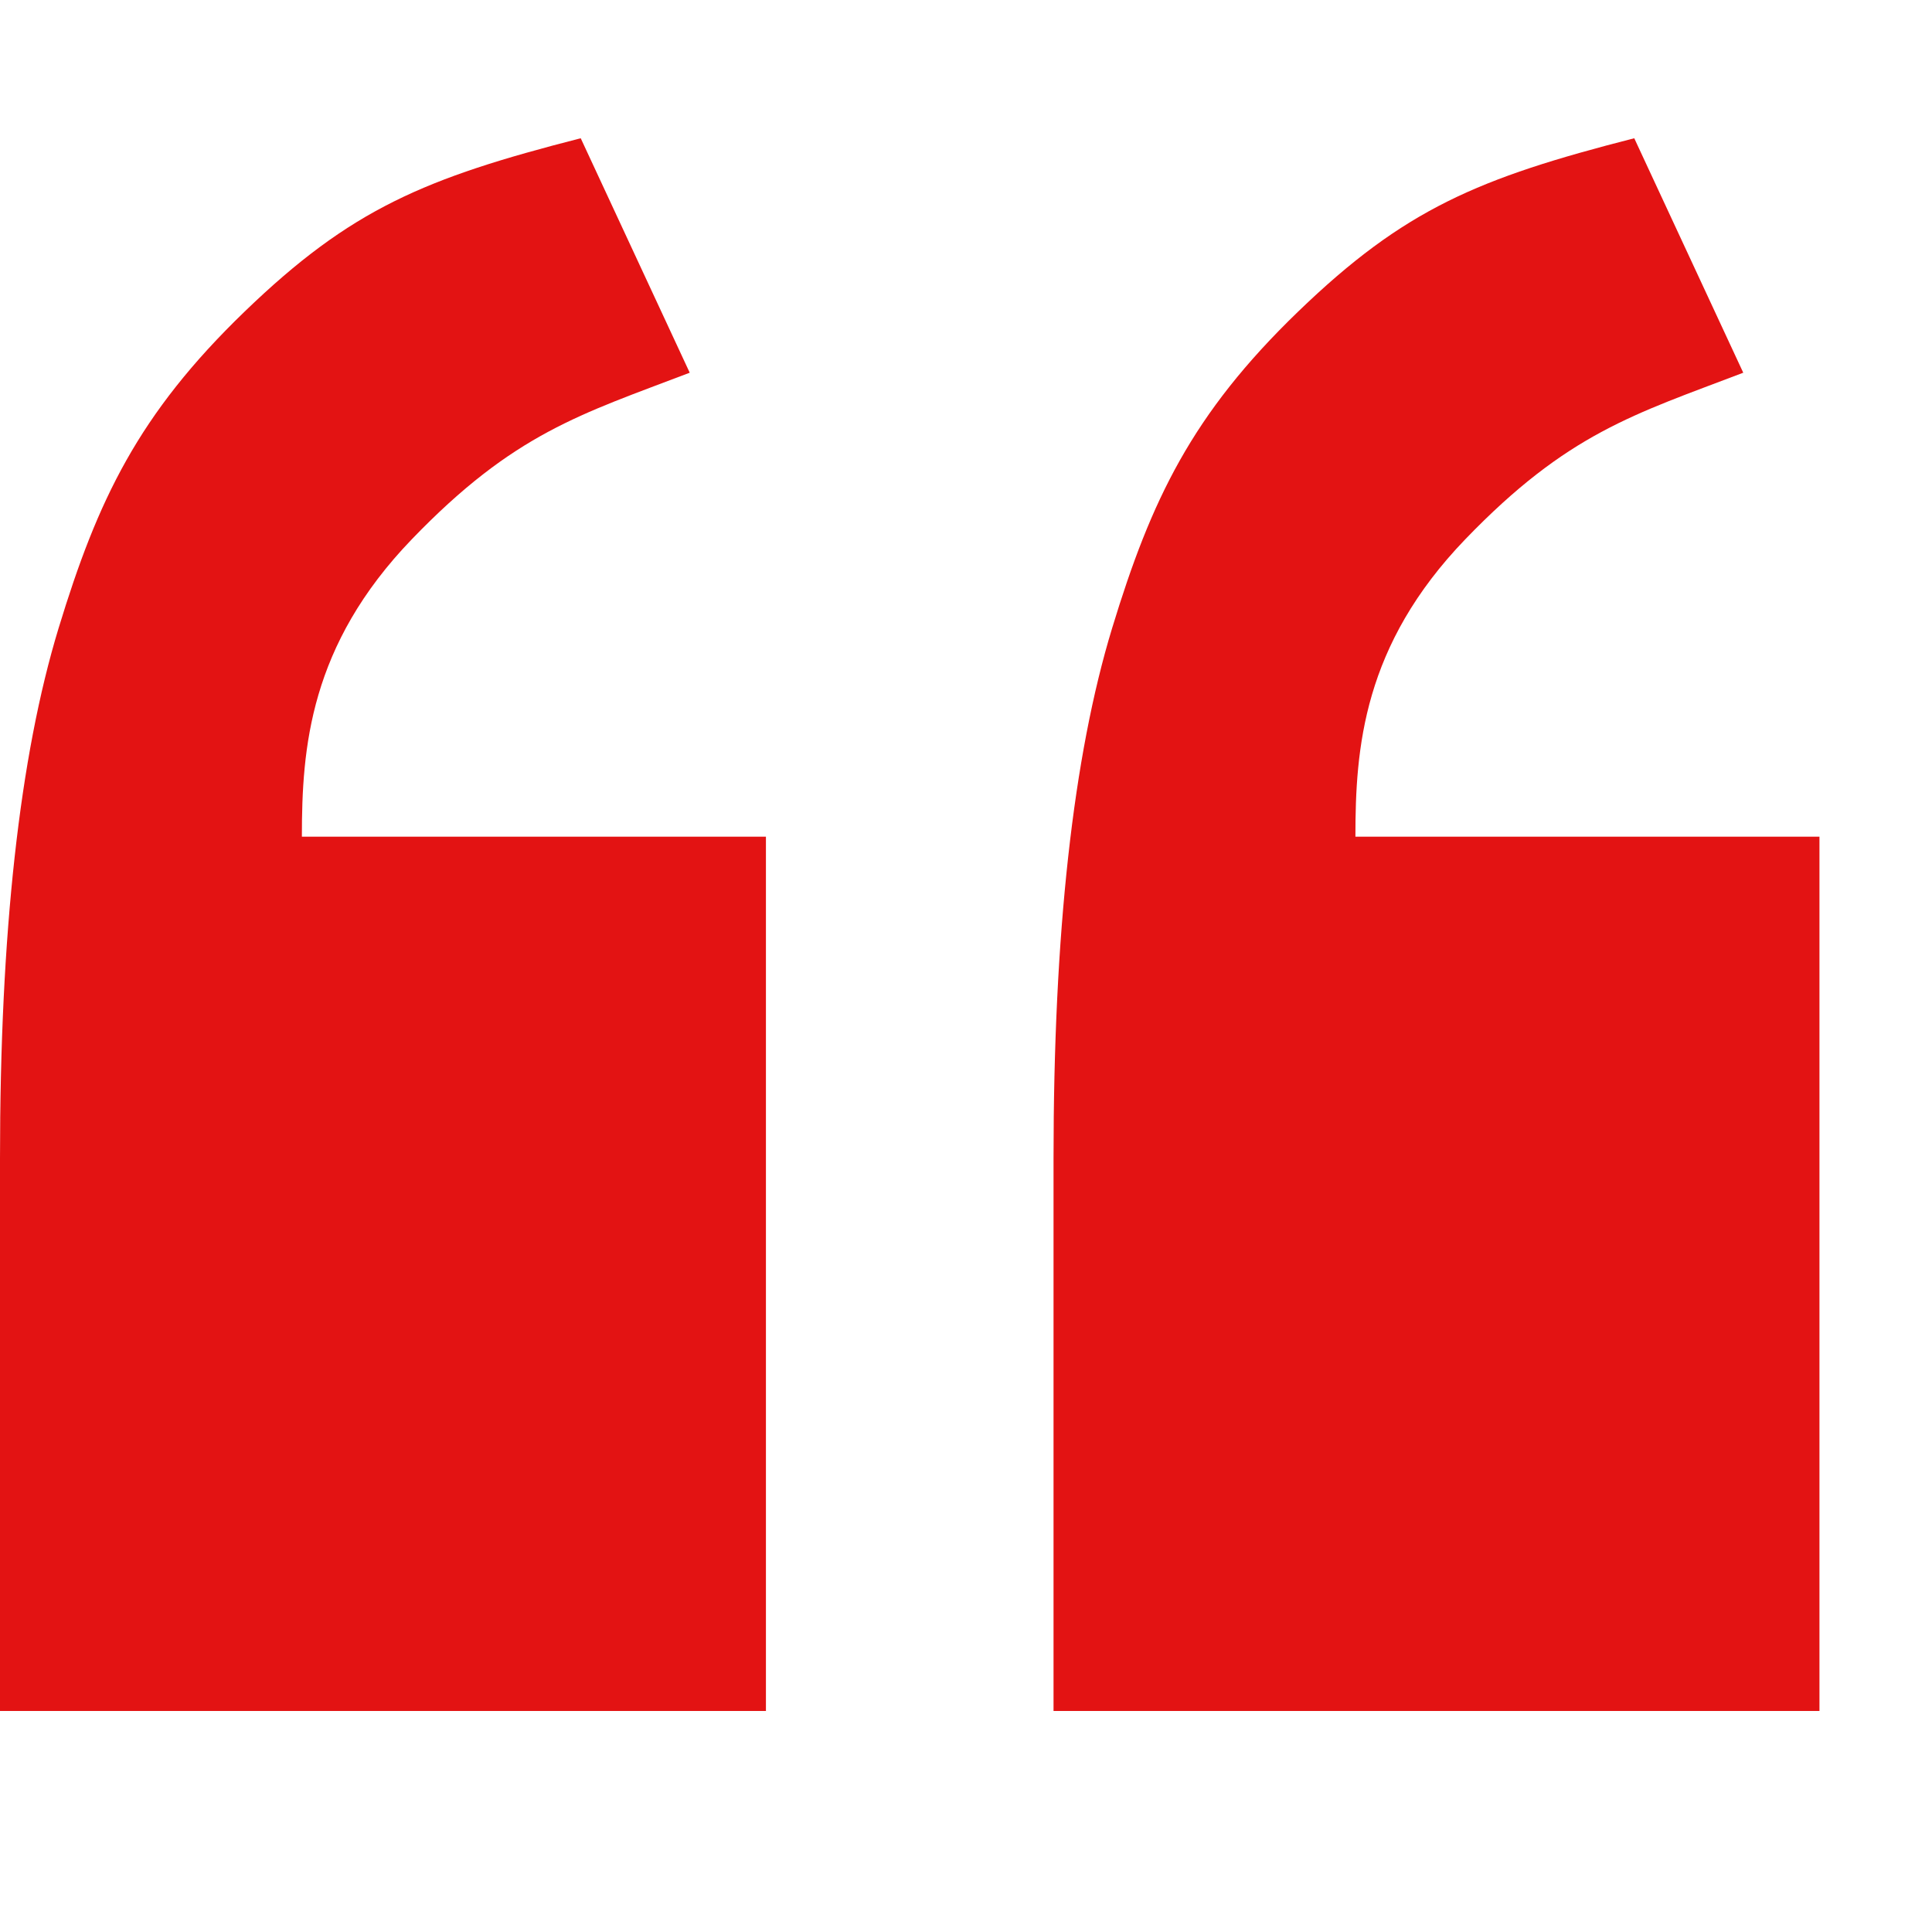
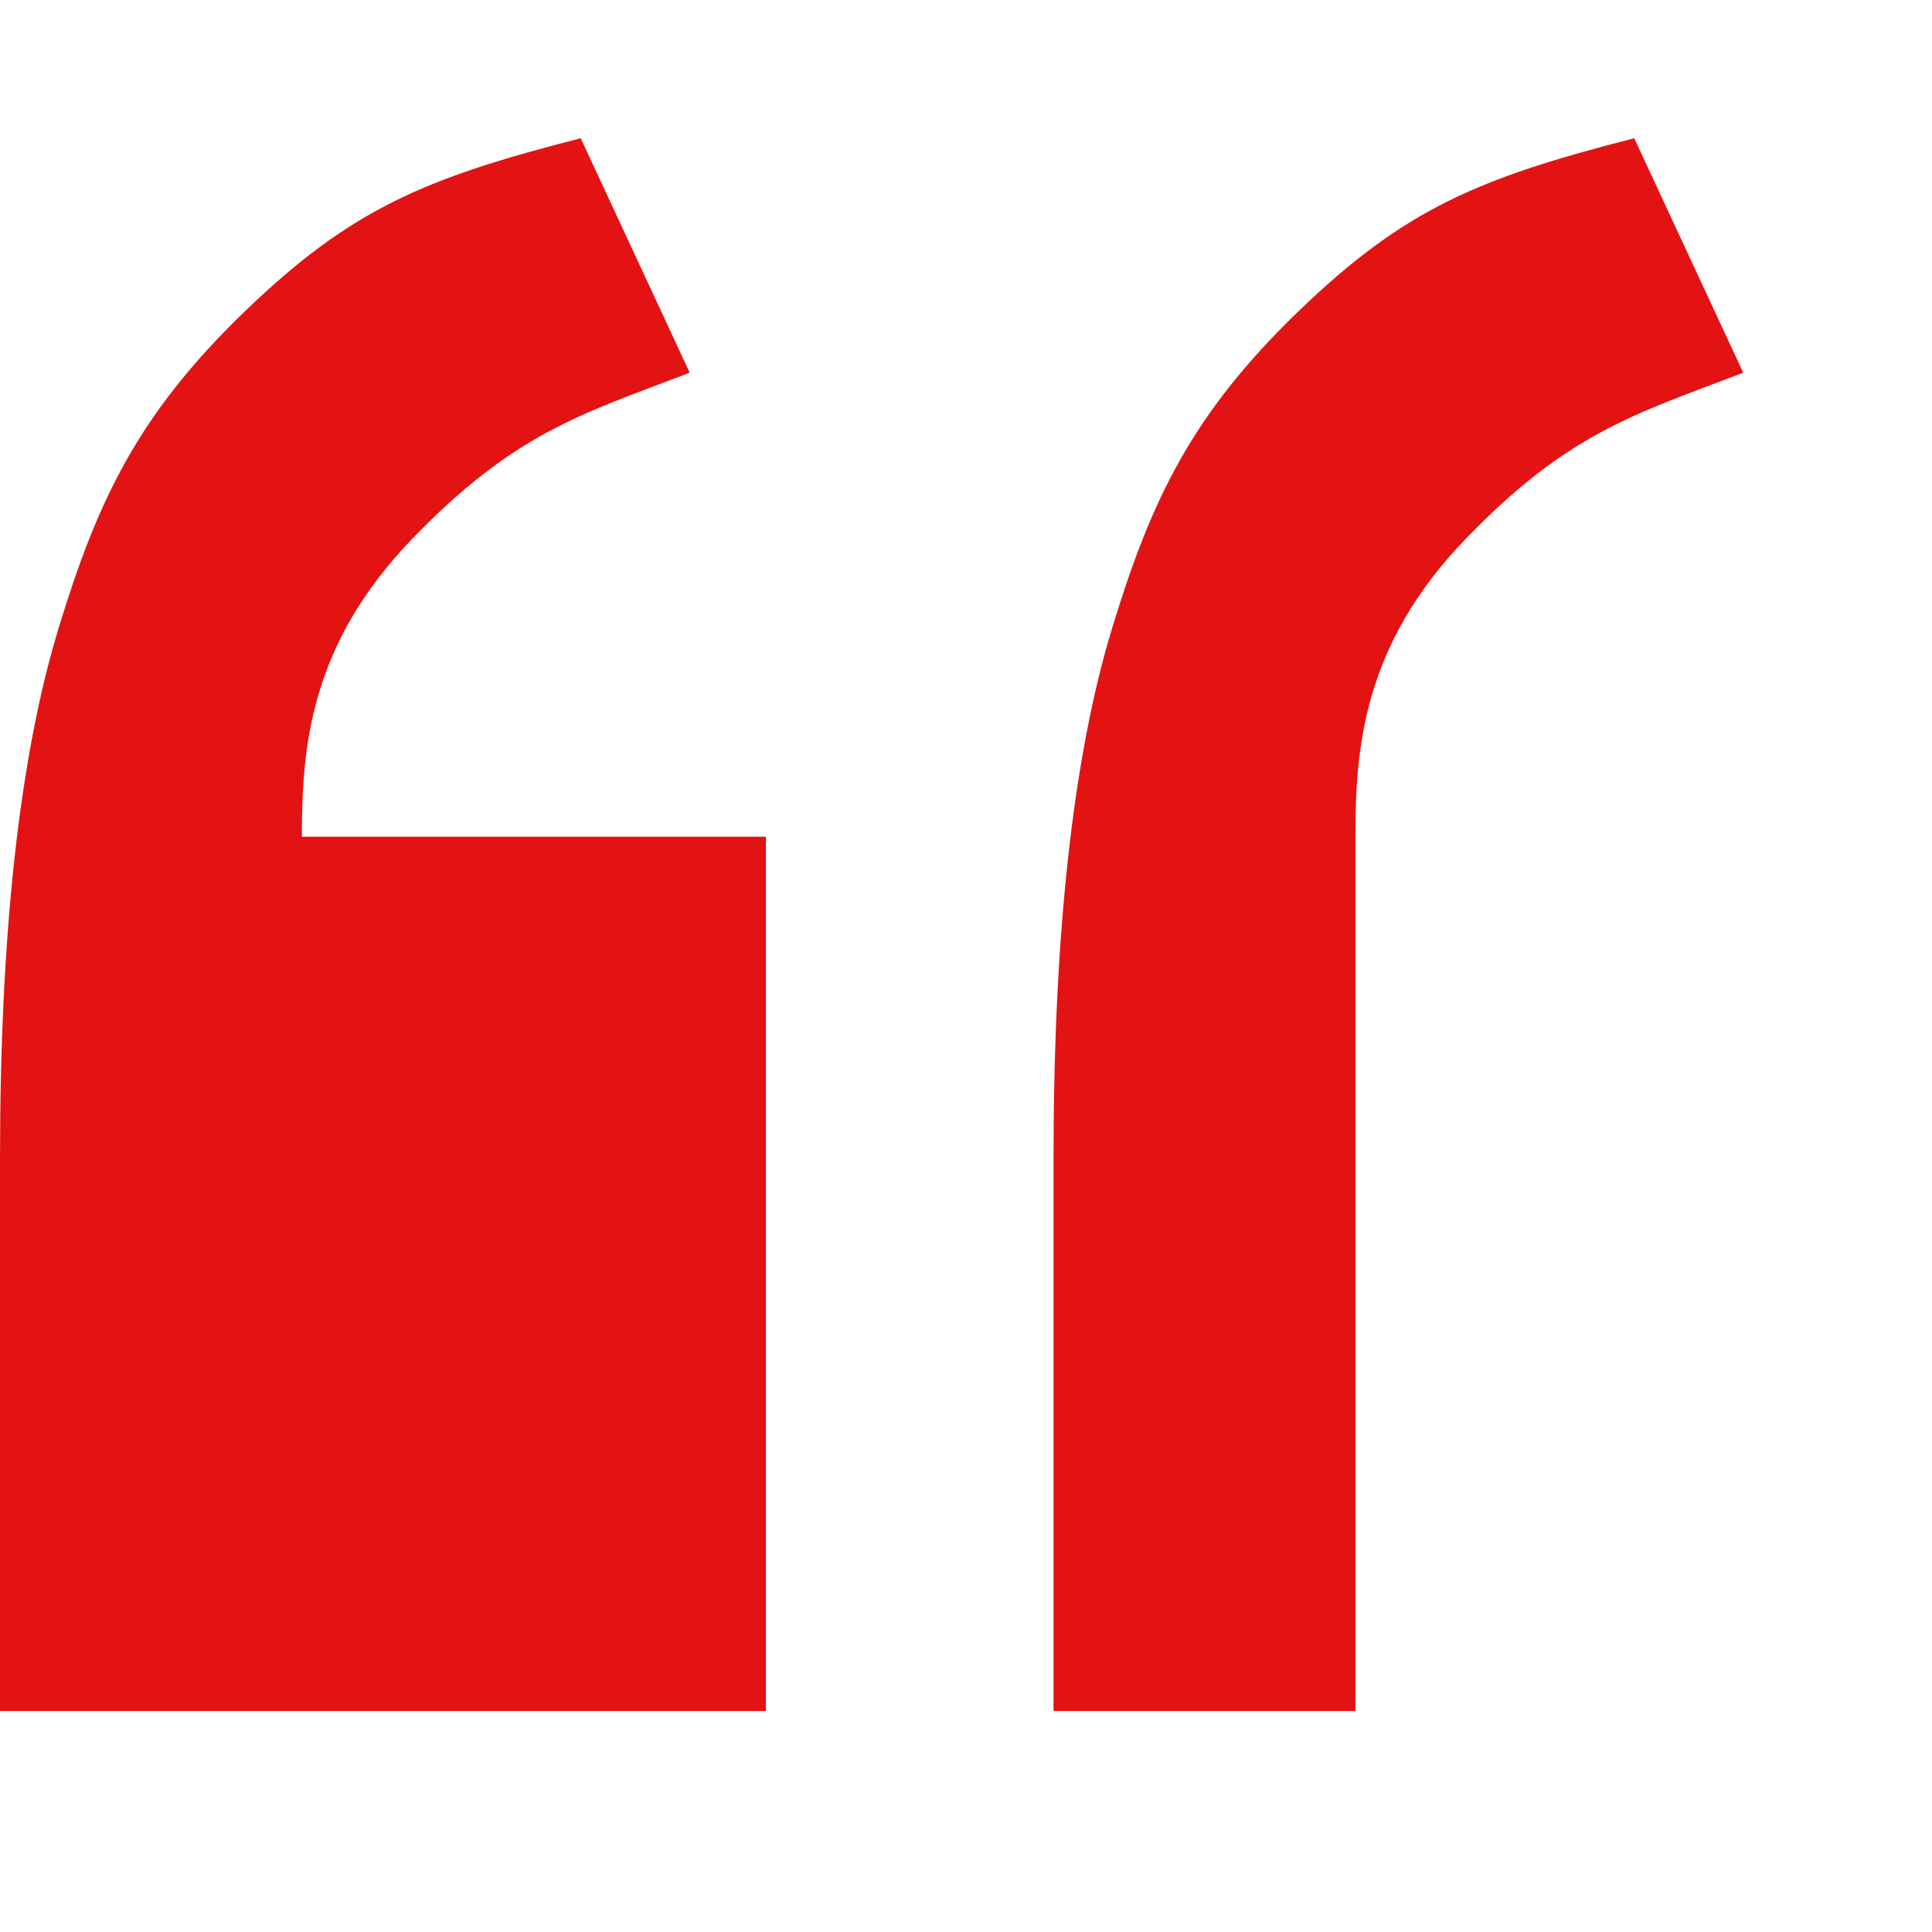
<svg xmlns="http://www.w3.org/2000/svg" width="36" height="36" viewBox="0 0 36 36" fill="none">
  <g id="Frame">
-     <path id="Vector" d="M33.903 31.882H19.631V21.588C19.631 17.389 19.995 14.094 20.723 11.704C21.451 9.314 22.208 7.718 24.189 5.806C26.17 3.894 27.544 3.32 30.452 2.576L32.483 6.945C30.452 7.721 29.214 8.067 27.305 10.047C25.397 12.028 25.256 13.943 25.256 15.59H33.903V31.882ZM14.272 31.882H0V21.588C0 17.389 0.364 14.094 1.092 11.704C1.82 9.314 2.577 7.718 4.558 5.806C6.539 3.894 7.913 3.32 10.821 2.576L12.852 6.945C10.821 7.721 9.583 8.067 7.675 10.047C5.766 12.028 5.625 13.943 5.625 15.59H14.272V31.882Z" fill="#E31313" />
+     <path id="Vector" d="M33.903 31.882H19.631V21.588C19.631 17.389 19.995 14.094 20.723 11.704C21.451 9.314 22.208 7.718 24.189 5.806C26.17 3.894 27.544 3.32 30.452 2.576L32.483 6.945C30.452 7.721 29.214 8.067 27.305 10.047C25.397 12.028 25.256 13.943 25.256 15.59V31.882ZM14.272 31.882H0V21.588C0 17.389 0.364 14.094 1.092 11.704C1.82 9.314 2.577 7.718 4.558 5.806C6.539 3.894 7.913 3.32 10.821 2.576L12.852 6.945C10.821 7.721 9.583 8.067 7.675 10.047C5.766 12.028 5.625 13.943 5.625 15.59H14.272V31.882Z" fill="#E31313" />
  </g>
</svg>